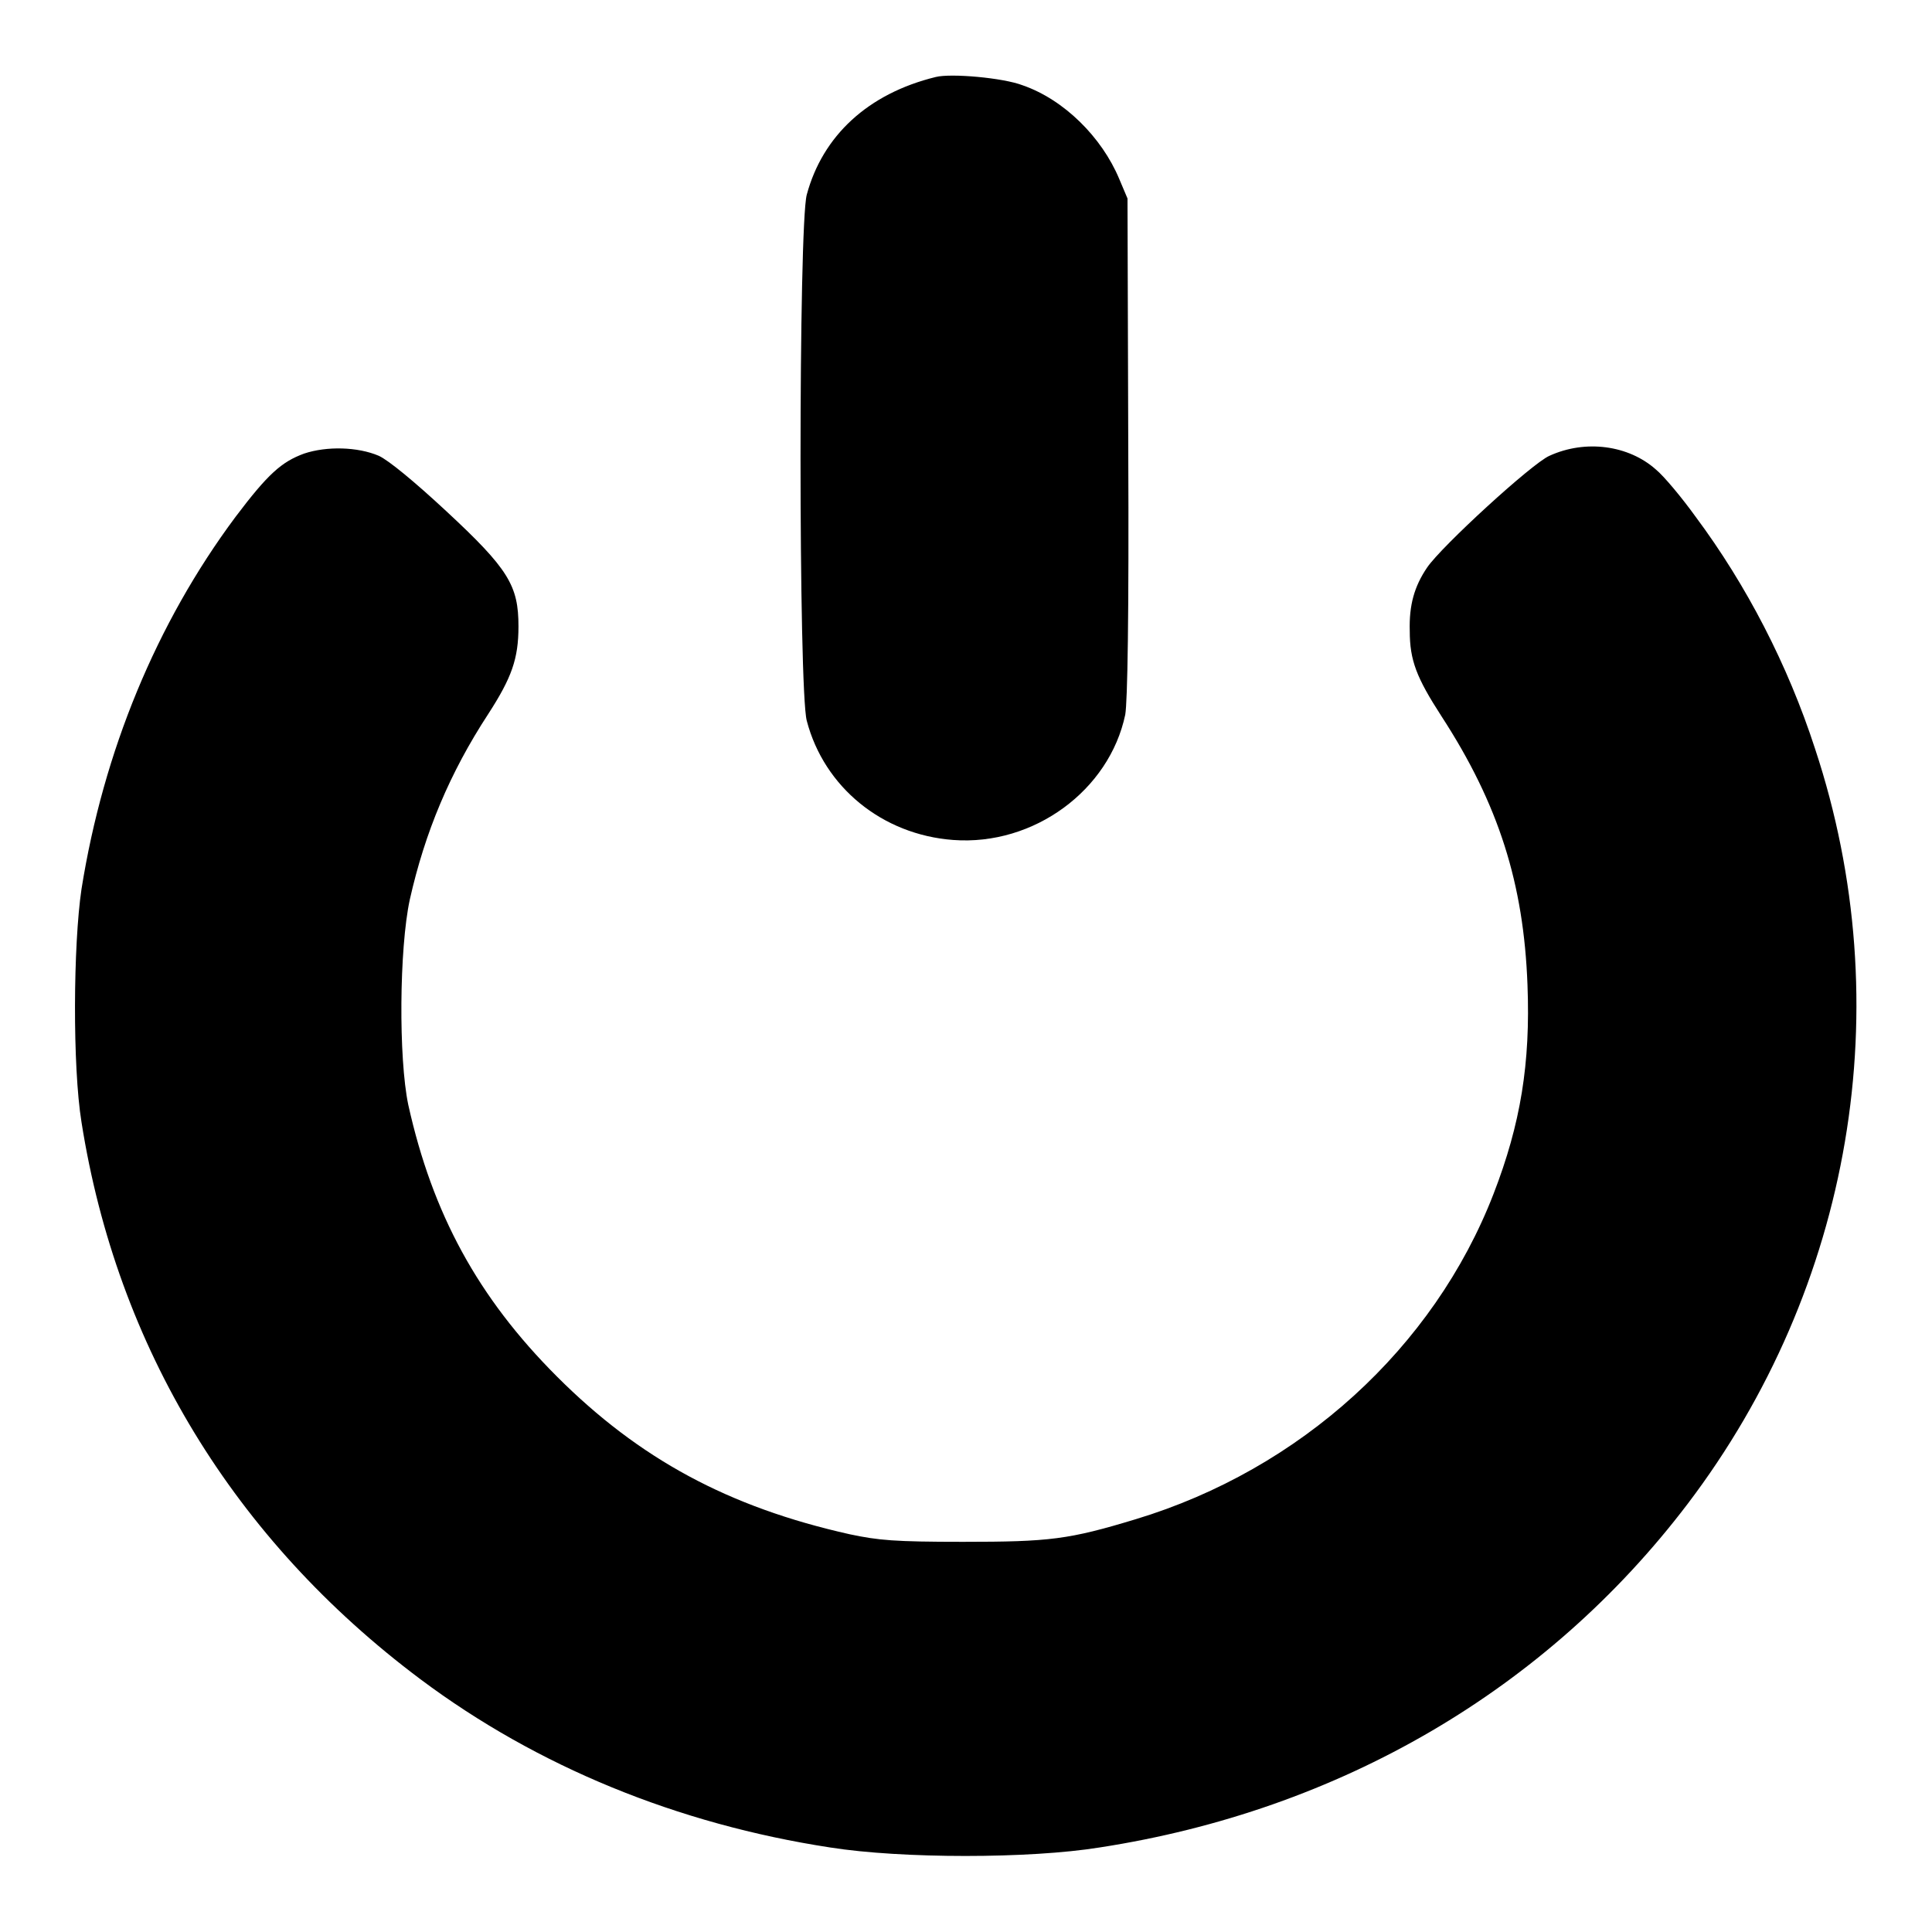
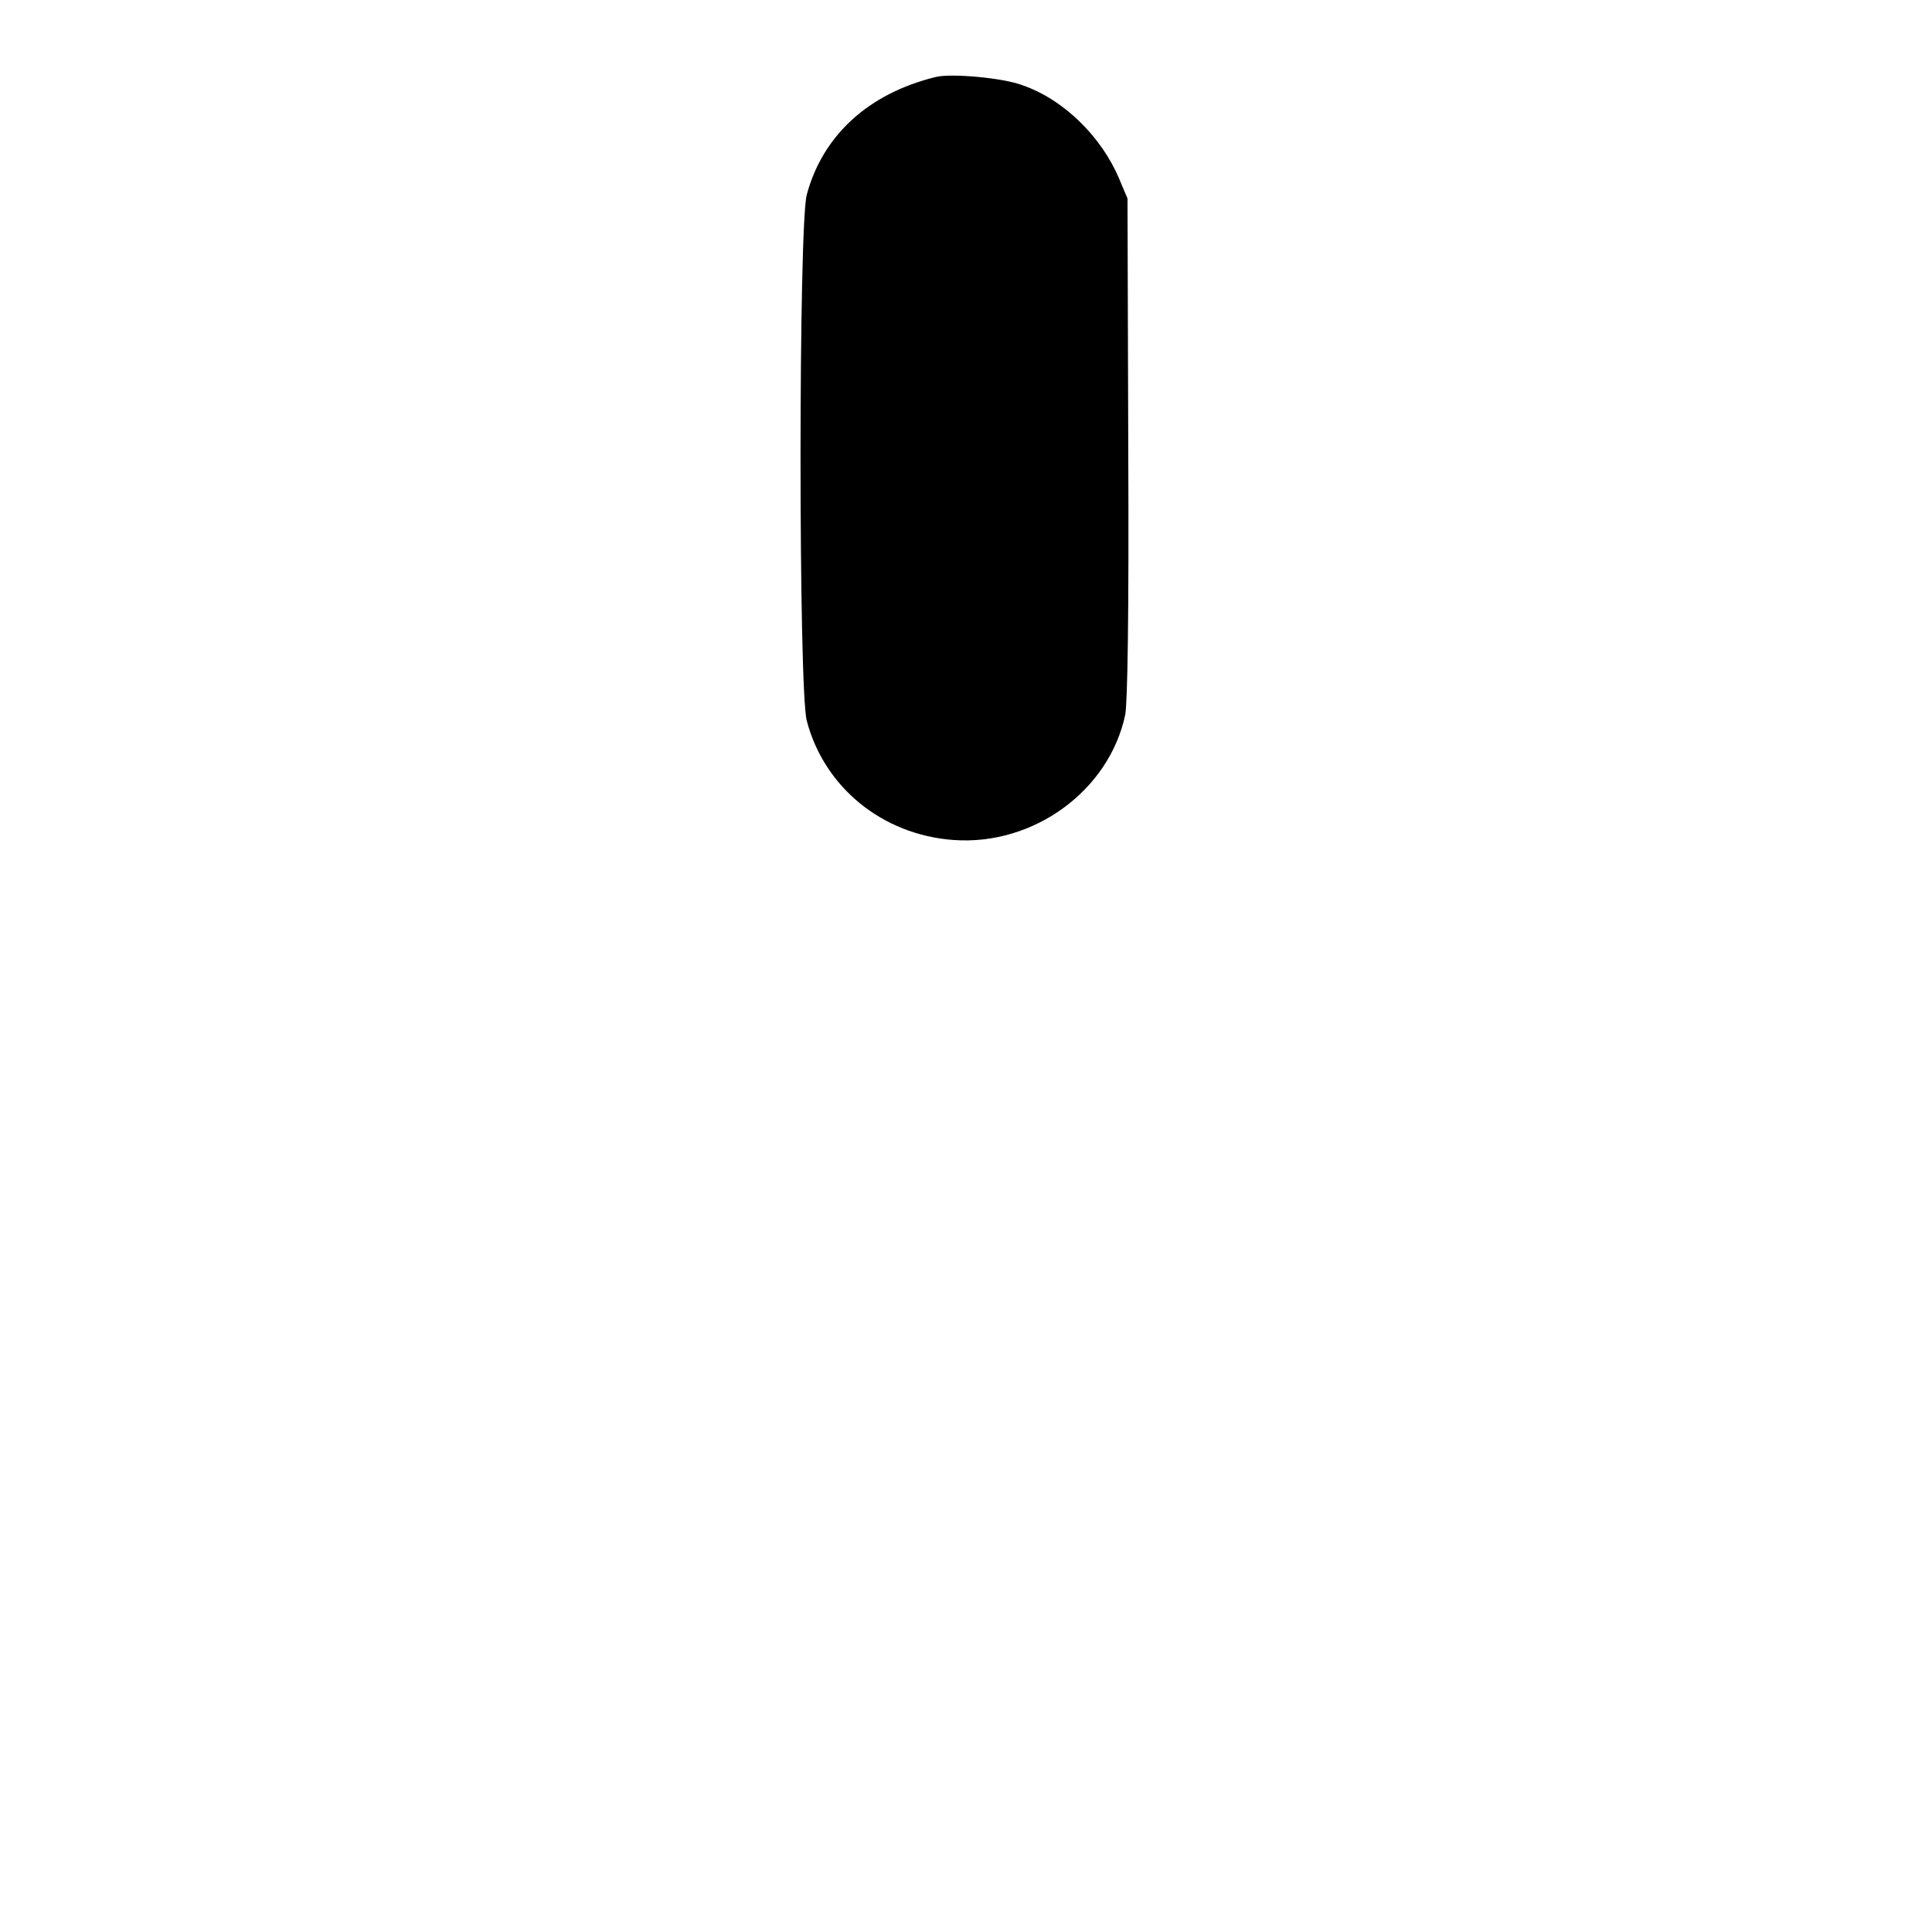
<svg xmlns="http://www.w3.org/2000/svg" version="1.1" x="0px" y="0px" viewBox="0 0 256 256" enable-background="new 0 0 256 256" xml:space="preserve">
  <g>
    <g>
      <g>
        <path fill="#000000" d="M124,10.2c-9,2.2-15,7.8-17.1,15.6c-1.1,4.1-1.1,65.6,0,69.7c2.3,8.8,10,15.1,19.4,15.8c10.7,0.8,20.7-6.6,22.8-16.6c0.3-1.7,0.5-12.8,0.4-35.4l-0.1-33l-1.1-2.6c-2.3-5.5-7.3-10.5-12.8-12.4C132.9,10.3,126,9.7,124,10.2z" />
-         <path fill="#000000" d="M40.3,60.1c-3,1.1-4.8,2.7-9.1,8.4c-10.5,14.1-17.5,31.1-20.4,49.3c-1.1,7.4-1.2,23.5,0,30.9c4.7,29.8,20.2,55.3,44.9,73.8c15.5,11.6,34.1,19.2,54.3,22.3c9.5,1.5,26.4,1.5,35.7,0c31.8-4.9,59.2-20.9,77.9-45.5c21.8-28.7,28.2-66,16.9-100.1c-3.6-11.1-9.1-21.7-15.8-30.7c-1.8-2.5-4.2-5.4-5.3-6.3c-3.6-3.2-9.3-4-14.1-1.8c-2.3,1-14.3,12-16.2,14.8c-1.7,2.5-2.4,5-2.3,8.4c0,3.9,0.9,6.2,4.2,11.3c7.6,11.7,10.9,22.2,11.4,35.6c0.4,10.4-0.9,18.4-4.5,27.7c-7.9,20.4-25.6,36.5-47.4,43.1c-8.9,2.7-11.4,3-22.9,3c-9.1,0-11.2-0.2-15-1c-16.1-3.6-27.9-10-38.8-20.9c-10.5-10.5-16.5-21.6-19.7-36c-1.3-6.2-1.2-20.7,0.2-27.2c2-8.9,5.3-16.8,10.4-24.6c3.1-4.8,4-7.3,4-11.6c0-5.4-1.3-7.6-9.6-15.3c-4.2-3.9-7.6-6.7-8.9-7.3C47.4,59.2,43.3,59.1,40.3,60.1z" />
      </g>
    </g>
  </g>
</svg>